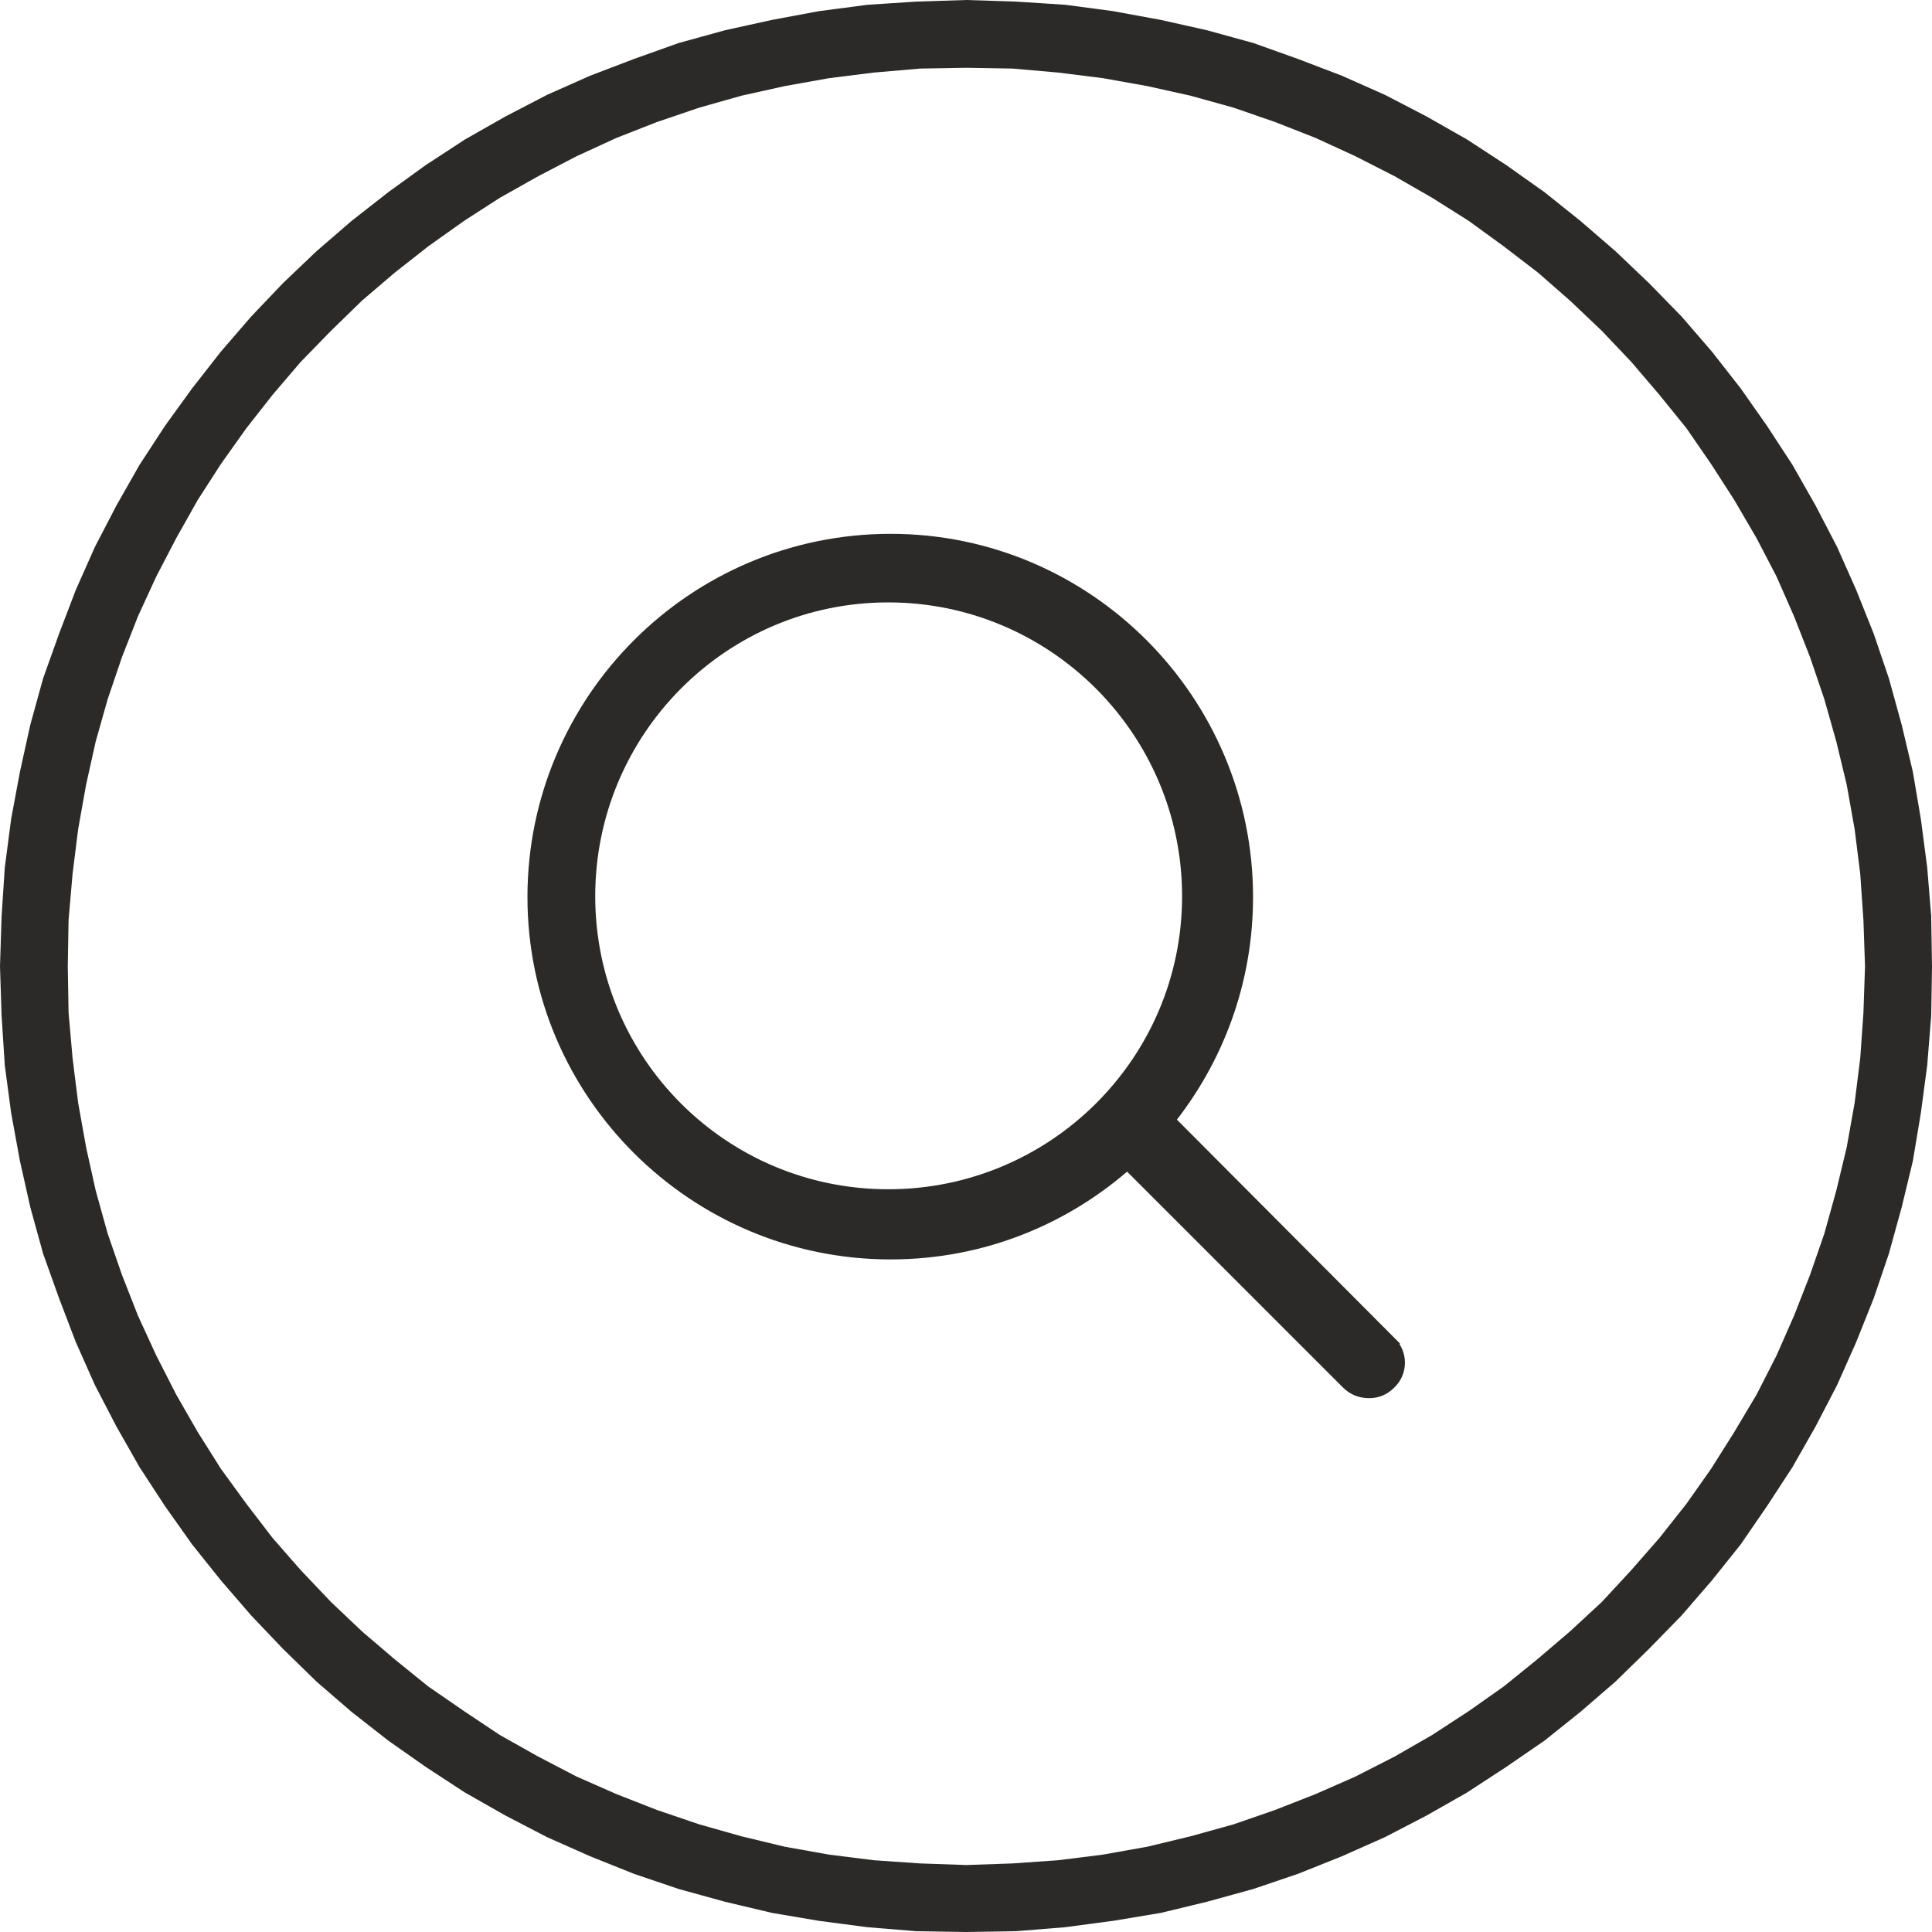
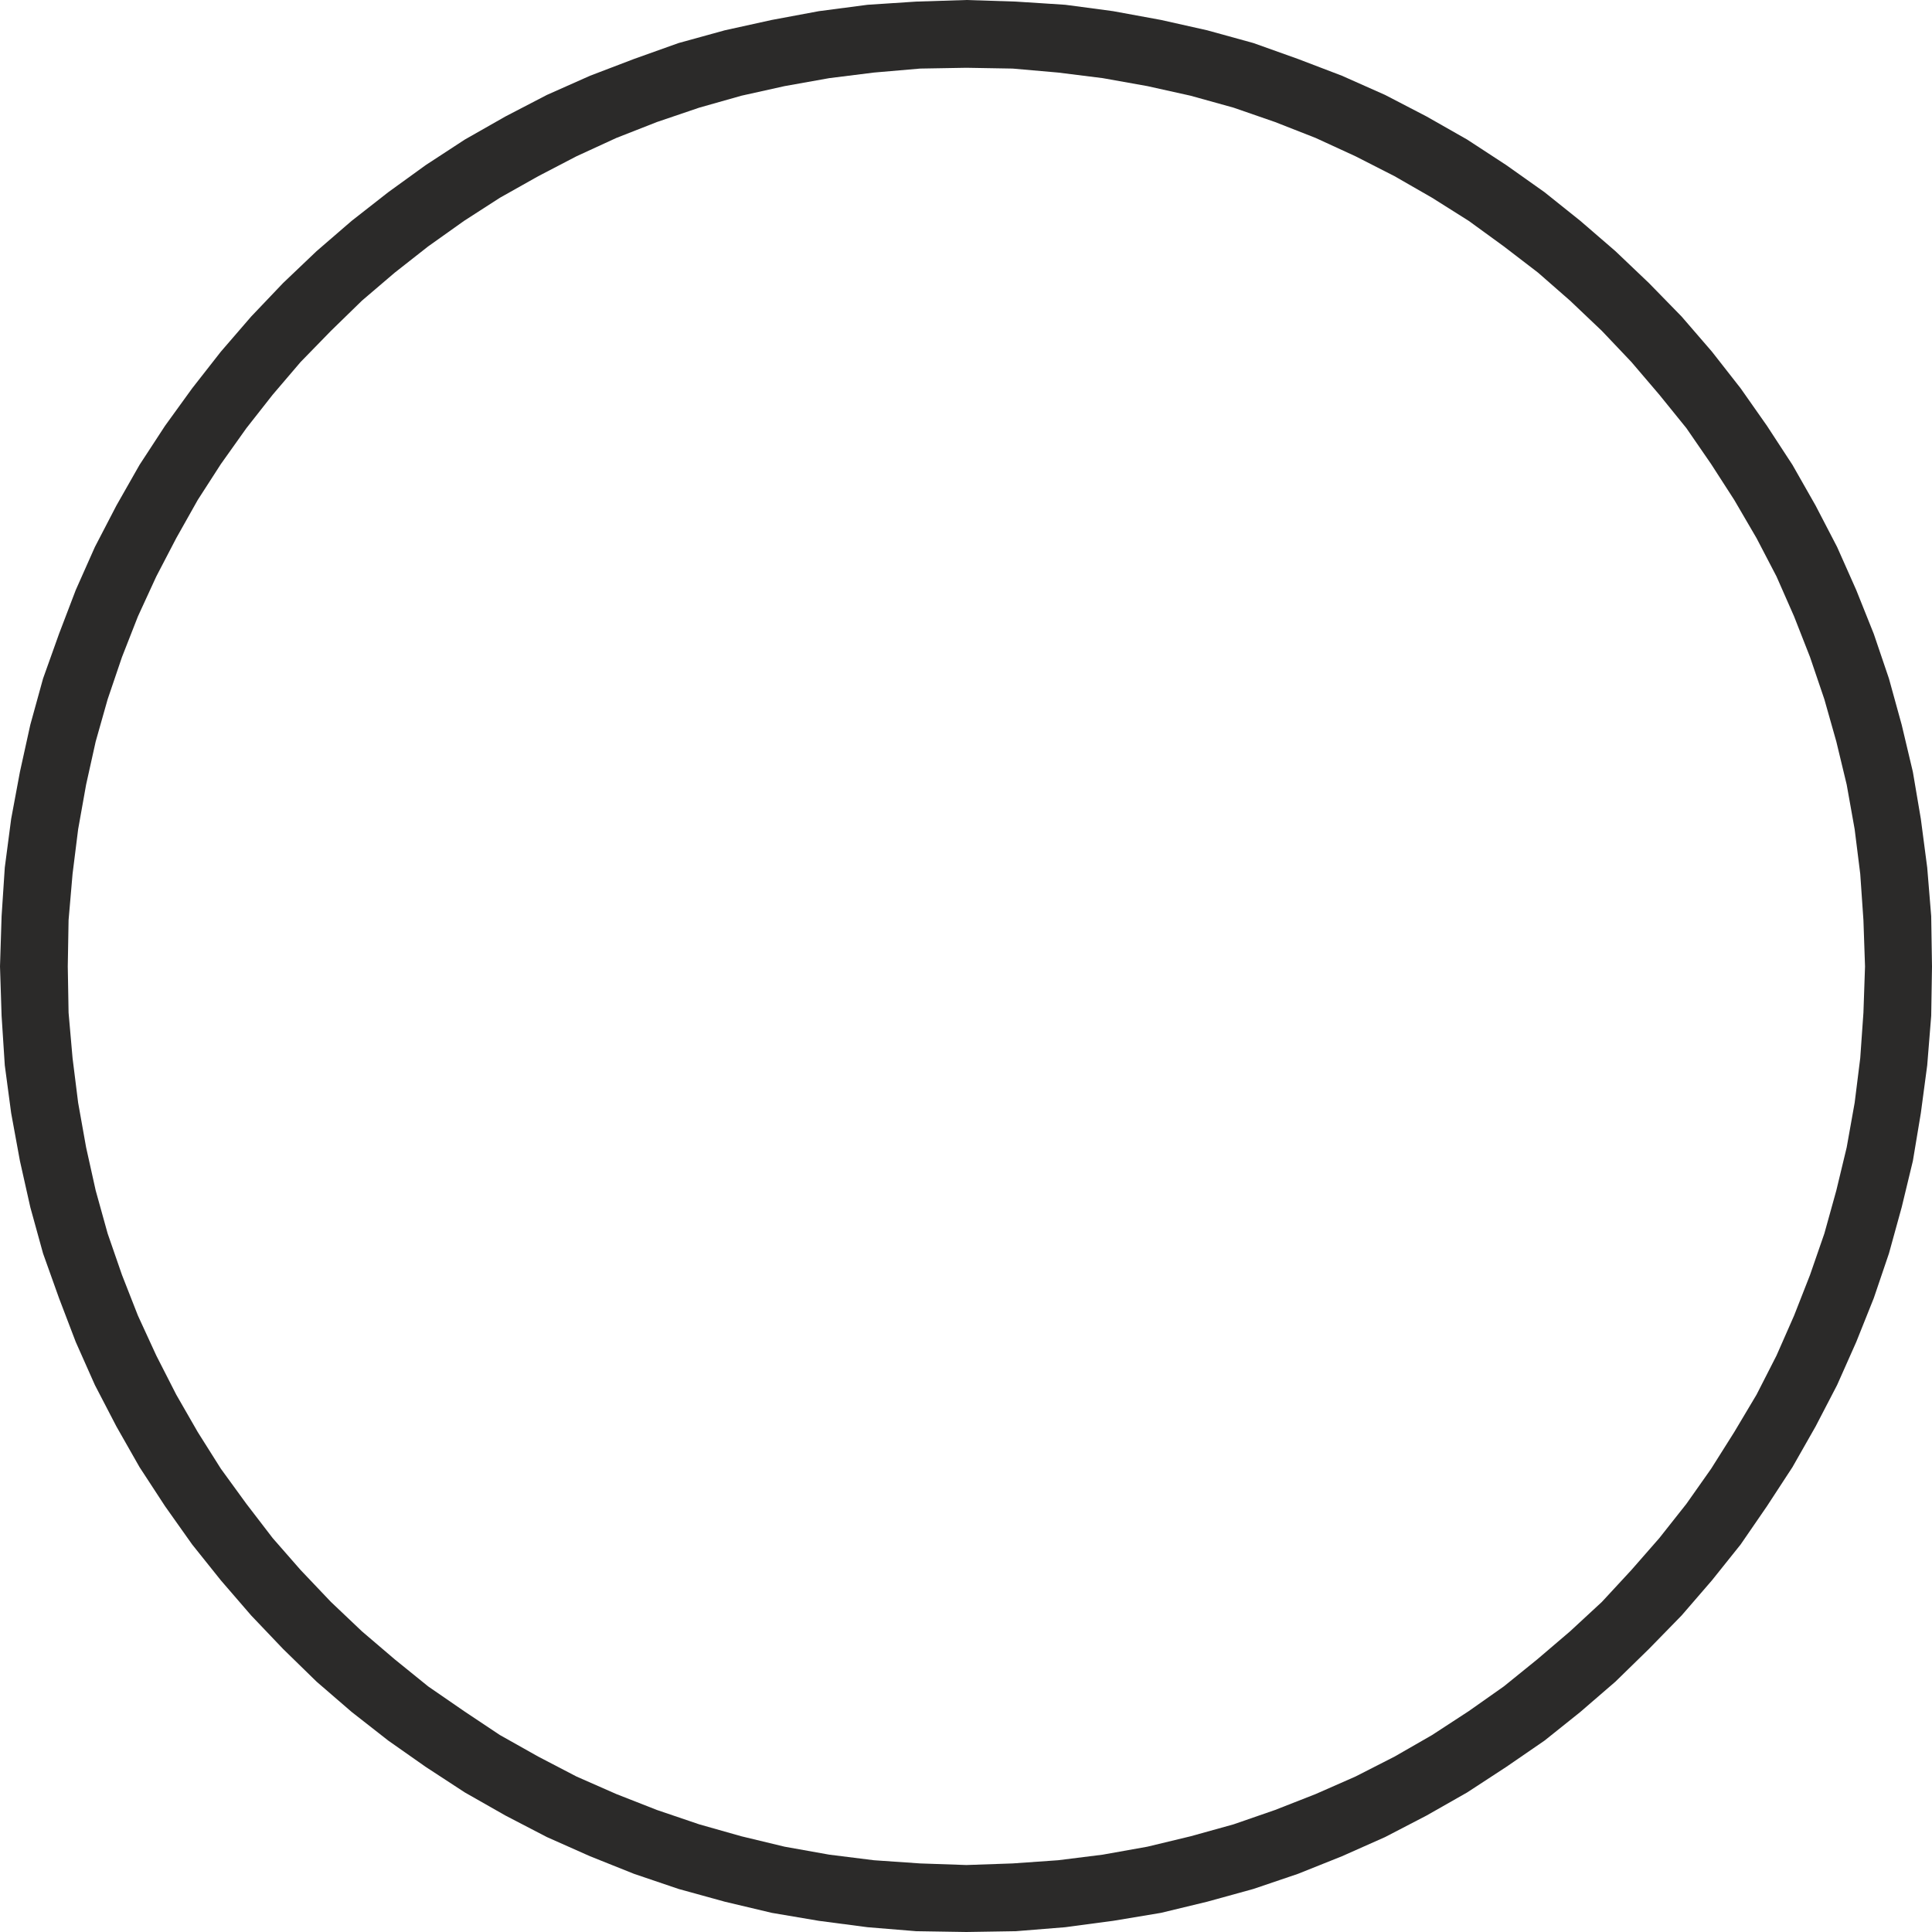
<svg xmlns="http://www.w3.org/2000/svg" xml:space="preserve" width="104px" height="104px" version="1.1" style="shape-rendering:geometricPrecision; text-rendering:geometricPrecision; image-rendering:optimizeQuality; fill-rule:evenodd; clip-rule:evenodd" viewBox="0 0 24.23 24.23">
  <defs>
    <style type="text/css">
   
    .str0 {stroke:#2B2A29;stroke-width:0.21;stroke-miterlimit:22.926}
    .fil2 {fill:none;fill-rule:nonzero}
    .fil1 {fill:#2B2A29}
    .fil0 {fill:#2B2A29;fill-rule:nonzero}
   
  </style>
  </defs>
  <g id="Warstwa_x0020_1">
    <g>
      <path class="fil0" d="M24.23 12.12l-0.84 0 0 0 -0.02 -0.58 -0.04 -0.58 -0.07 -0.56 -0.1 -0.56 -0.13 -0.54 -0.15 -0.53 -0.18 -0.53 -0.2 -0.51 -0.22 -0.5 -0.25 -0.48 -0.28 -0.48 -0.29 -0.45 -0.31 -0.45 -0.34 -0.42 -0.35 -0.41 -0.37 -0.39 -0.4 -0.38 -0.4 -0.35 -0.43 -0.33 -0.44 -0.32 -0.46 -0.29 -0.47 -0.27 -0.49 -0.25 -0.5 -0.23 -0.51 -0.2 -0.52 -0.18 -0.54 -0.15 -0.54 -0.12 -0.56 -0.1 -0.56 -0.07 -0.57 -0.05 -0.58 -0.01 0 -0.85 0.62 0.02 0.62 0.04 0.6 0.08 0.6 0.11 0.58 0.13 0.58 0.16 0.56 0.2 0.55 0.21 0.54 0.24 0.52 0.27 0.51 0.29 0.49 0.32 0.48 0.34 0.45 0.36 0.44 0.38 0.42 0.4 0.41 0.42 0.38 0.44 0.36 0.46 0.33 0.47 0.32 0.49 0.29 0.51 0.27 0.52 0.24 0.54 0.22 0.55 0.19 0.56 0.16 0.58 0.14 0.59 0.1 0.59 0.08 0.61 0.05 0.61 0.01 0.63 0 0zm-12.11 12.11l0 -0.84 0 0 0.58 -0.02 0.57 -0.04 0.56 -0.07 0.56 -0.1 0.54 -0.13 0.54 -0.15 0.52 -0.18 0.51 -0.2 0.5 -0.22 0.49 -0.25 0.47 -0.27 0.46 -0.3 0.44 -0.31 0.42 -0.34 0.41 -0.35 0.4 -0.37 0.37 -0.4 0.35 -0.4 0.34 -0.43 0.31 -0.44 0.29 -0.46 0.28 -0.47 0.25 -0.49 0.22 -0.5 0.2 -0.51 0.18 -0.52 0.15 -0.54 0.13 -0.54 0.1 -0.56 0.07 -0.56 0.04 -0.57 0.02 -0.58 0.84 0 -0.01 0.62 -0.05 0.62 -0.08 0.6 -0.1 0.6 -0.14 0.58 -0.16 0.58 -0.19 0.56 -0.22 0.55 -0.24 0.54 -0.27 0.52 -0.29 0.51 -0.32 0.49 -0.33 0.48 -0.36 0.45 -0.38 0.44 -0.41 0.42 -0.42 0.41 -0.44 0.38 -0.45 0.36 -0.48 0.33 -0.49 0.32 -0.51 0.29 -0.52 0.27 -0.54 0.24 -0.55 0.22 -0.56 0.19 -0.58 0.16 -0.58 0.14 -0.6 0.1 -0.6 0.08 -0.62 0.05 -0.62 0.01 0 0zm-12.12 -12.11l0.85 0 0 0 0.01 0.58 0.05 0.57 0.07 0.56 0.1 0.56 0.12 0.54 0.15 0.54 0.18 0.52 0.2 0.51 0.23 0.5 0.25 0.49 0.27 0.47 0.29 0.46 0.32 0.44 0.33 0.43 0.35 0.4 0.38 0.4 0.39 0.37 0.41 0.35 0.42 0.34 0.45 0.31 0.45 0.3 0.48 0.27 0.48 0.25 0.5 0.22 0.51 0.2 0.53 0.18 0.53 0.15 0.54 0.13 0.56 0.1 0.56 0.07 0.58 0.04 0.58 0.02 0 0.84 -0.63 -0.01 -0.61 -0.05 -0.61 -0.08 -0.59 -0.1 -0.59 -0.14 -0.58 -0.16 -0.56 -0.19 -0.55 -0.22 -0.54 -0.24 -0.52 -0.27 -0.51 -0.29 -0.49 -0.32 -0.47 -0.33 -0.46 -0.36 -0.44 -0.38 -0.42 -0.41 -0.4 -0.42 -0.38 -0.44 -0.36 -0.45 -0.34 -0.48 -0.32 -0.49 -0.29 -0.51 -0.27 -0.52 -0.24 -0.54 -0.21 -0.55 -0.2 -0.56 -0.16 -0.58 -0.13 -0.58 -0.11 -0.6 -0.08 -0.6 -0.04 -0.62 -0.02 -0.62 0 0zm12.12 -12.12l0 0.85 0 0 -0.58 0.01 -0.58 0.05 -0.56 0.07 -0.56 0.1 -0.54 0.12 -0.53 0.15 -0.53 0.18 -0.51 0.2 -0.5 0.23 -0.48 0.25 -0.48 0.27 -0.45 0.29 -0.45 0.32 -0.42 0.33 -0.41 0.35 -0.39 0.38 -0.38 0.39 -0.35 0.41 -0.33 0.42 -0.32 0.45 -0.29 0.45 -0.27 0.48 -0.25 0.48 -0.23 0.5 -0.2 0.51 -0.18 0.53 -0.15 0.53 -0.12 0.54 -0.1 0.56 -0.07 0.56 -0.05 0.58 -0.01 0.58 -0.85 0 0.02 -0.63 0.04 -0.61 0.08 -0.61 0.11 -0.59 0.13 -0.59 0.16 -0.58 0.2 -0.56 0.21 -0.55 0.24 -0.54 0.27 -0.52 0.29 -0.51 0.32 -0.49 0.34 -0.47 0.36 -0.46 0.38 -0.44 0.4 -0.42 0.42 -0.4 0.44 -0.38 0.46 -0.36 0.47 -0.34 0.49 -0.32 0.51 -0.29 0.52 -0.27 0.54 -0.24 0.55 -0.21 0.56 -0.2 0.58 -0.16 0.59 -0.13 0.59 -0.11 0.61 -0.08 0.61 -0.04 0.63 -0.02 0 0z" />
    </g>
    <g>
-       <path class="fil1" d="M17.41 16.85l-2.79 -2.8c0.62,-0.77 0.99,-1.74 0.99,-2.8 0,-2.45 -1.99,-4.45 -4.44,-4.45 -2.46,0 -4.45,2 -4.45,4.45 0,2.45 2,4.44 4.45,4.44 1.14,0 2.18,-0.43 2.97,-1.14l2.78 2.78c0.07,0.07 0.16,0.1 0.25,0.1 0.09,0 0.17,-0.03 0.24,-0.1 0.14,-0.13 0.14,-0.35 0,-0.48zm-6.27 -9.4c2.09,0 3.79,1.7 3.79,3.79 0,2.09 -1.7,3.78 -3.79,3.78 -2.09,0 -3.78,-1.69 -3.78,-3.78 0,-2.09 1.69,-3.79 3.78,-3.79z" />
-       <path id="1" class="fil2 str0" d="M17.41 16.85l-2.79 -2.8c0.62,-0.77 0.99,-1.74 0.99,-2.8 0,-2.45 -1.99,-4.45 -4.44,-4.45 -2.46,0 -4.45,2 -4.45,4.45 0,2.45 2,4.44 4.45,4.44 1.14,0 2.18,-0.43 2.97,-1.14l2.78 2.78c0.07,0.07 0.16,0.1 0.25,0.1 0.09,0 0.17,-0.03 0.24,-0.1 0.14,-0.13 0.14,-0.35 0,-0.48zm-6.27 -9.4c2.09,0 3.79,1.7 3.79,3.79 0,2.09 -1.7,3.78 -3.79,3.78 -2.09,0 -3.78,-1.69 -3.78,-3.78 0,-2.09 1.69,-3.79 3.78,-3.79z" />
-     </g>
+       </g>
  </g>
</svg>